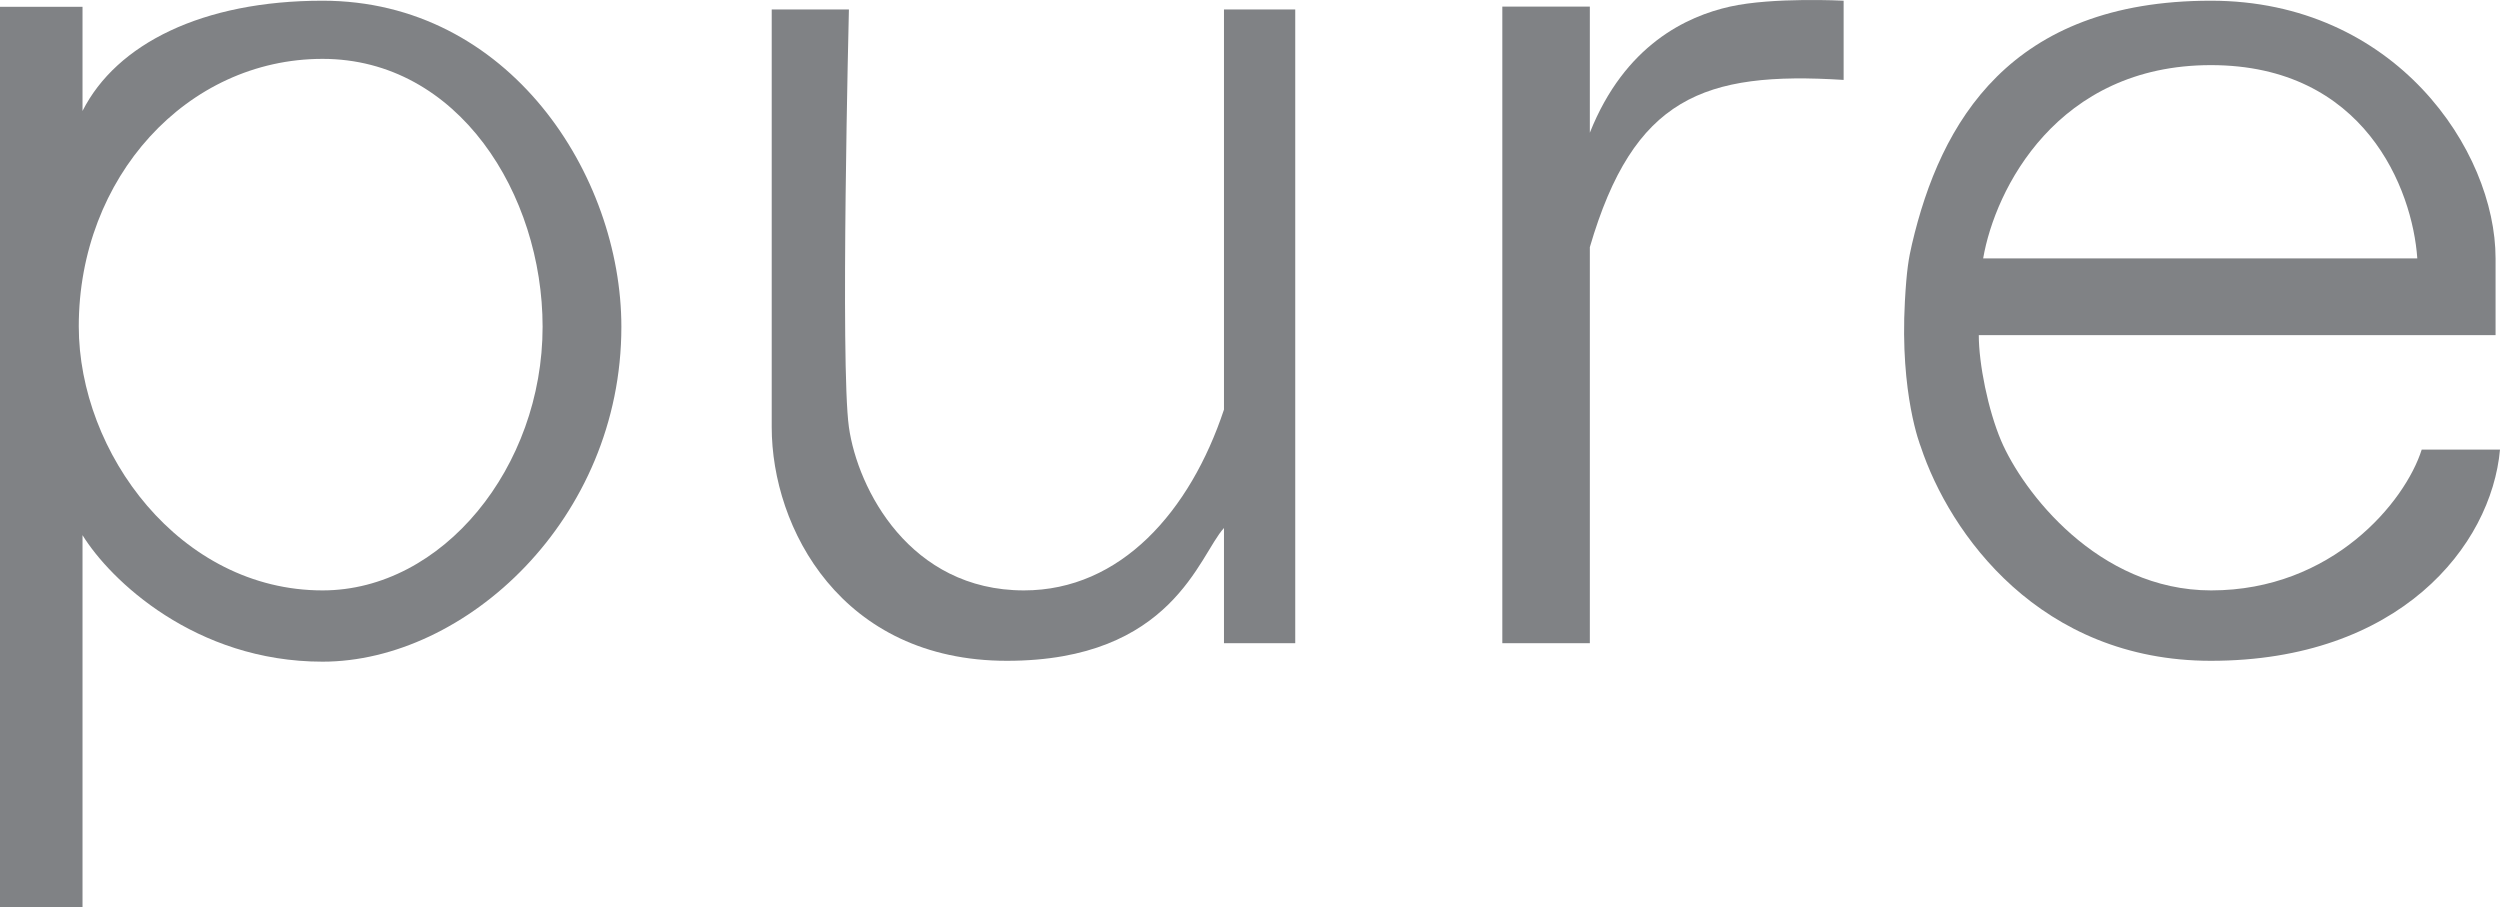
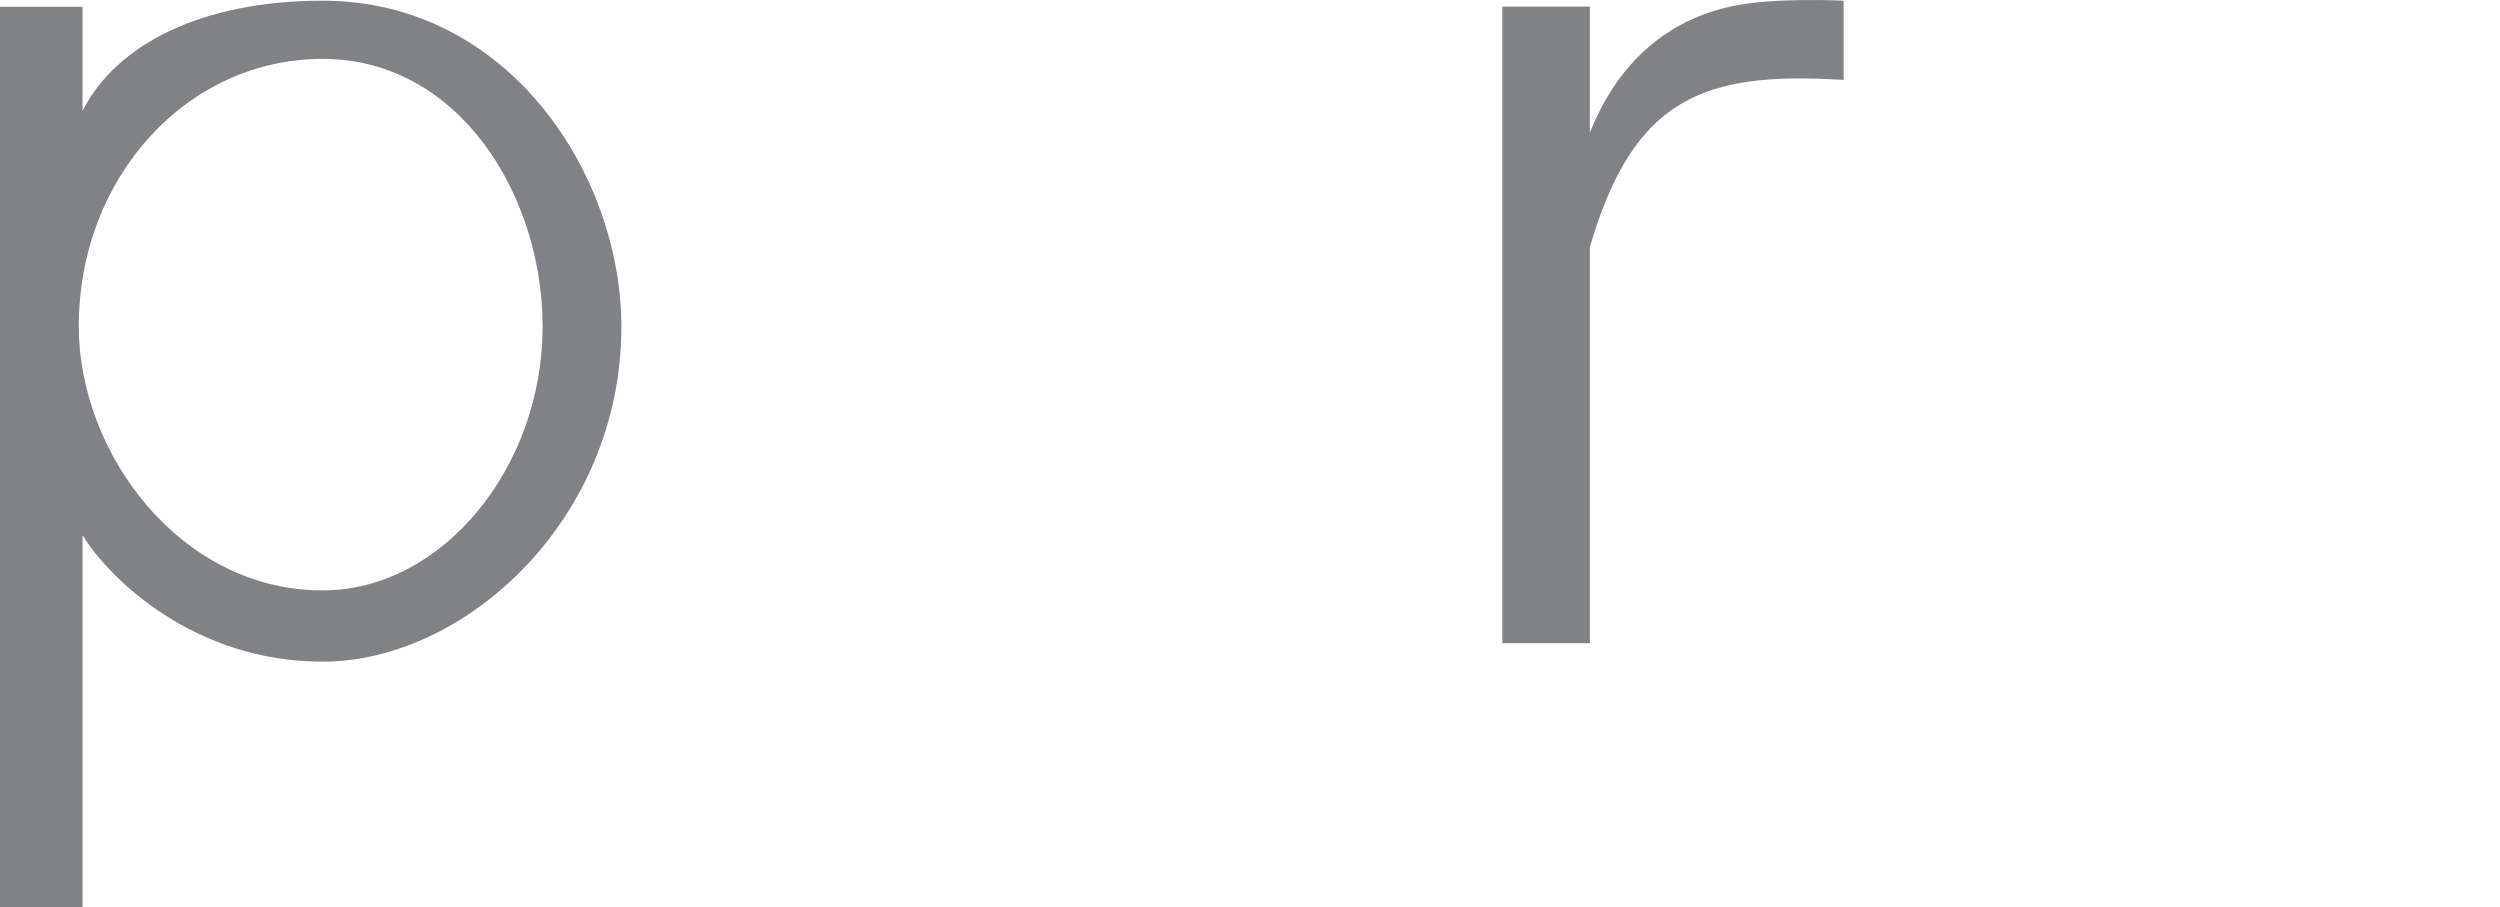
<svg xmlns="http://www.w3.org/2000/svg" width="124" height="45" viewBox="0 0 124 45" fill="none">
-   <path fill-rule="evenodd" clip-rule="evenodd" d="M98.148 16.624H123.78V12.815C123.78 7.456 118.791 0.035 109.661 0.035C99.692 0.035 96.248 6.07 94.835 12.105C94.669 12.815 94.568 13.397 94.483 14.945C94.228 19.56 95.263 22.137 95.263 22.137C96.706 26.492 101.189 32.776 109.661 32.776C118.98 32.776 123.566 27.101 124 22.299H120.117C119.294 24.902 115.676 29.284 109.675 29.284C104.032 29.284 100.316 24.348 99.257 21.863C98.605 20.33 98.148 18.039 98.148 16.624ZM119.898 12.815H98.365C98.954 9.383 102.036 3.23 109.661 3.23C117.285 3.23 119.662 9.383 119.898 12.815Z" fill="#808285" />
  <path d="M74.515 31.903V0.329H78.856V6.583C80.592 2.218 83.67 0.808 85.801 0.329C87.932 -0.149 91.444 0.035 91.444 0.035V3.964C84.499 3.527 81.026 4.837 78.856 12.258V31.903H74.515Z" fill="#808285" />
  <path fill-rule="evenodd" clip-rule="evenodd" d="M0 0.336V45H4.093V26.544C5.457 28.759 9.674 32.819 15.999 32.819C23.068 32.819 30.82 25.766 30.82 16.209C30.82 8.688 25.259 0.035 15.999 0.035C10.046 0.035 5.774 2.177 4.093 5.504V0.336H0ZM26.913 16.209C26.913 9.639 22.733 2.92 15.999 2.92C9.265 2.92 3.907 8.805 3.907 16.187C3.907 22.462 8.93 29.284 15.999 29.284C21.952 29.284 26.913 23.172 26.913 16.209Z" fill="#808285" />
-   <path d="M64.244 31.903V0.471H60.709V20.315C59.035 25.355 55.595 29.284 50.787 29.284C45.131 29.284 42.54 24.258 42.106 21.188C41.672 18.118 42.106 0.471 42.106 0.471H38.277V21.188C38.277 26.189 41.719 32.776 49.943 32.776C58.166 32.776 59.469 27.538 60.709 26.189V31.903H64.244Z" fill="#808285" />
</svg>